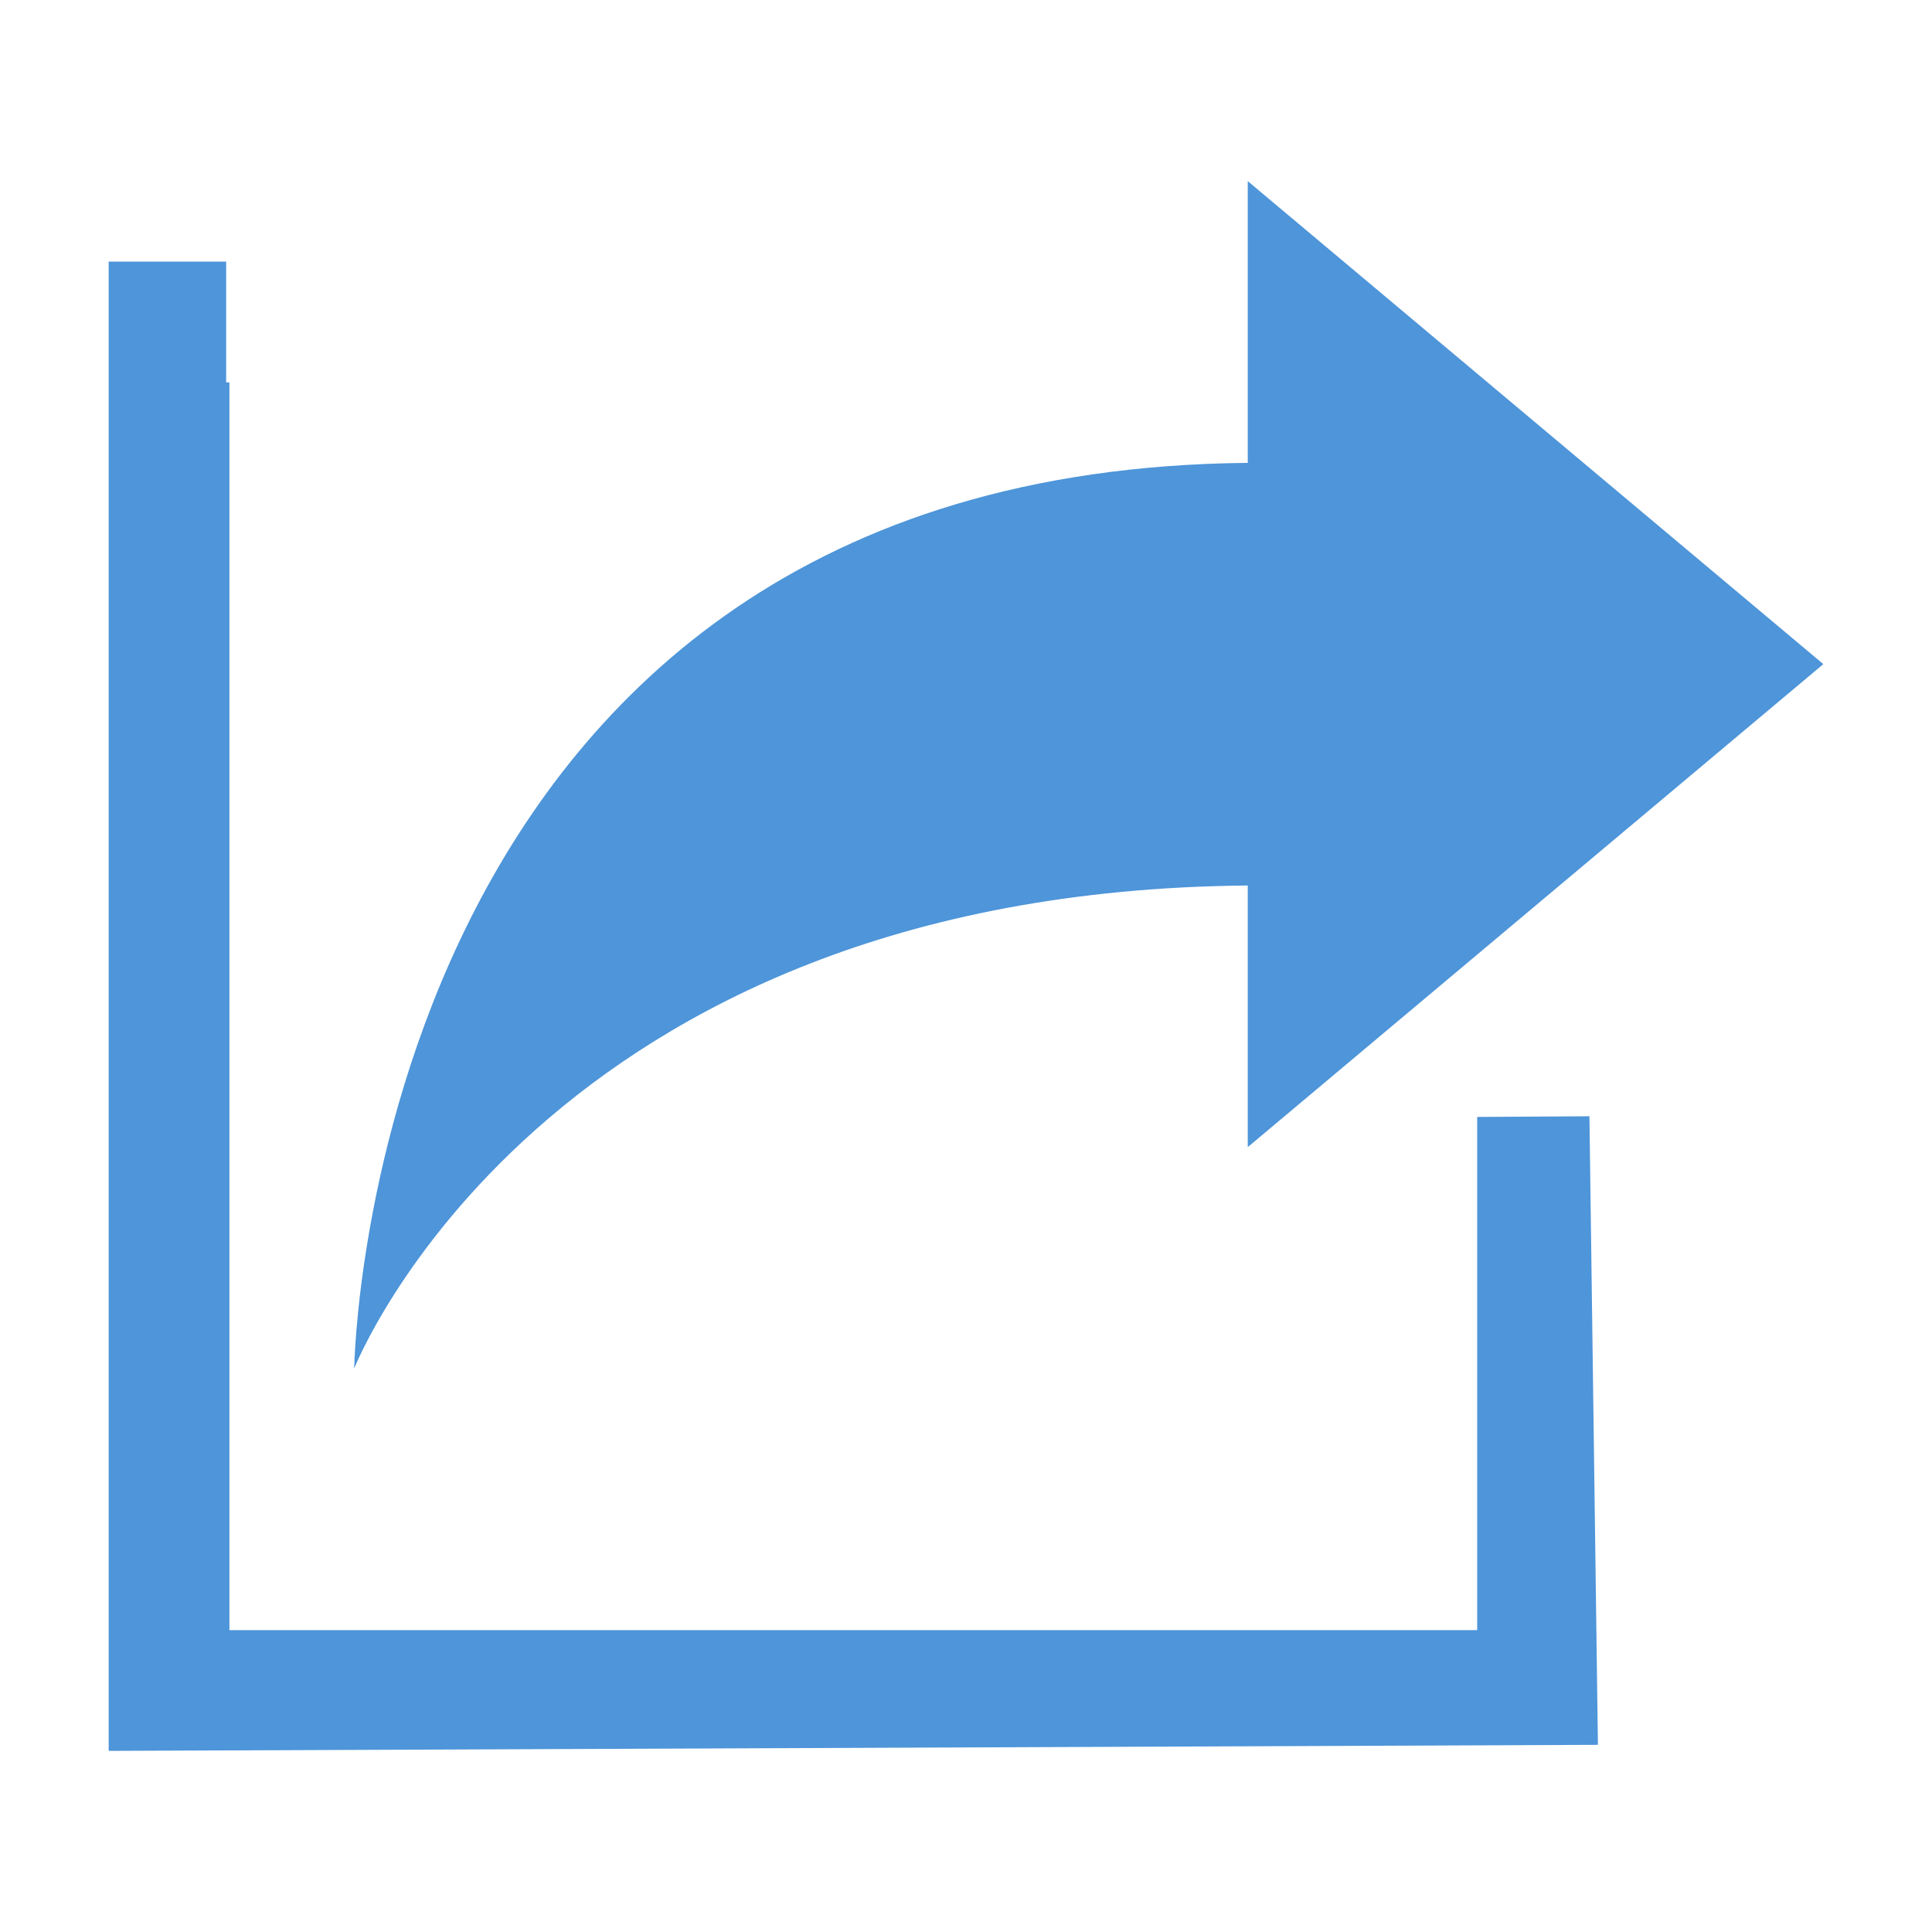
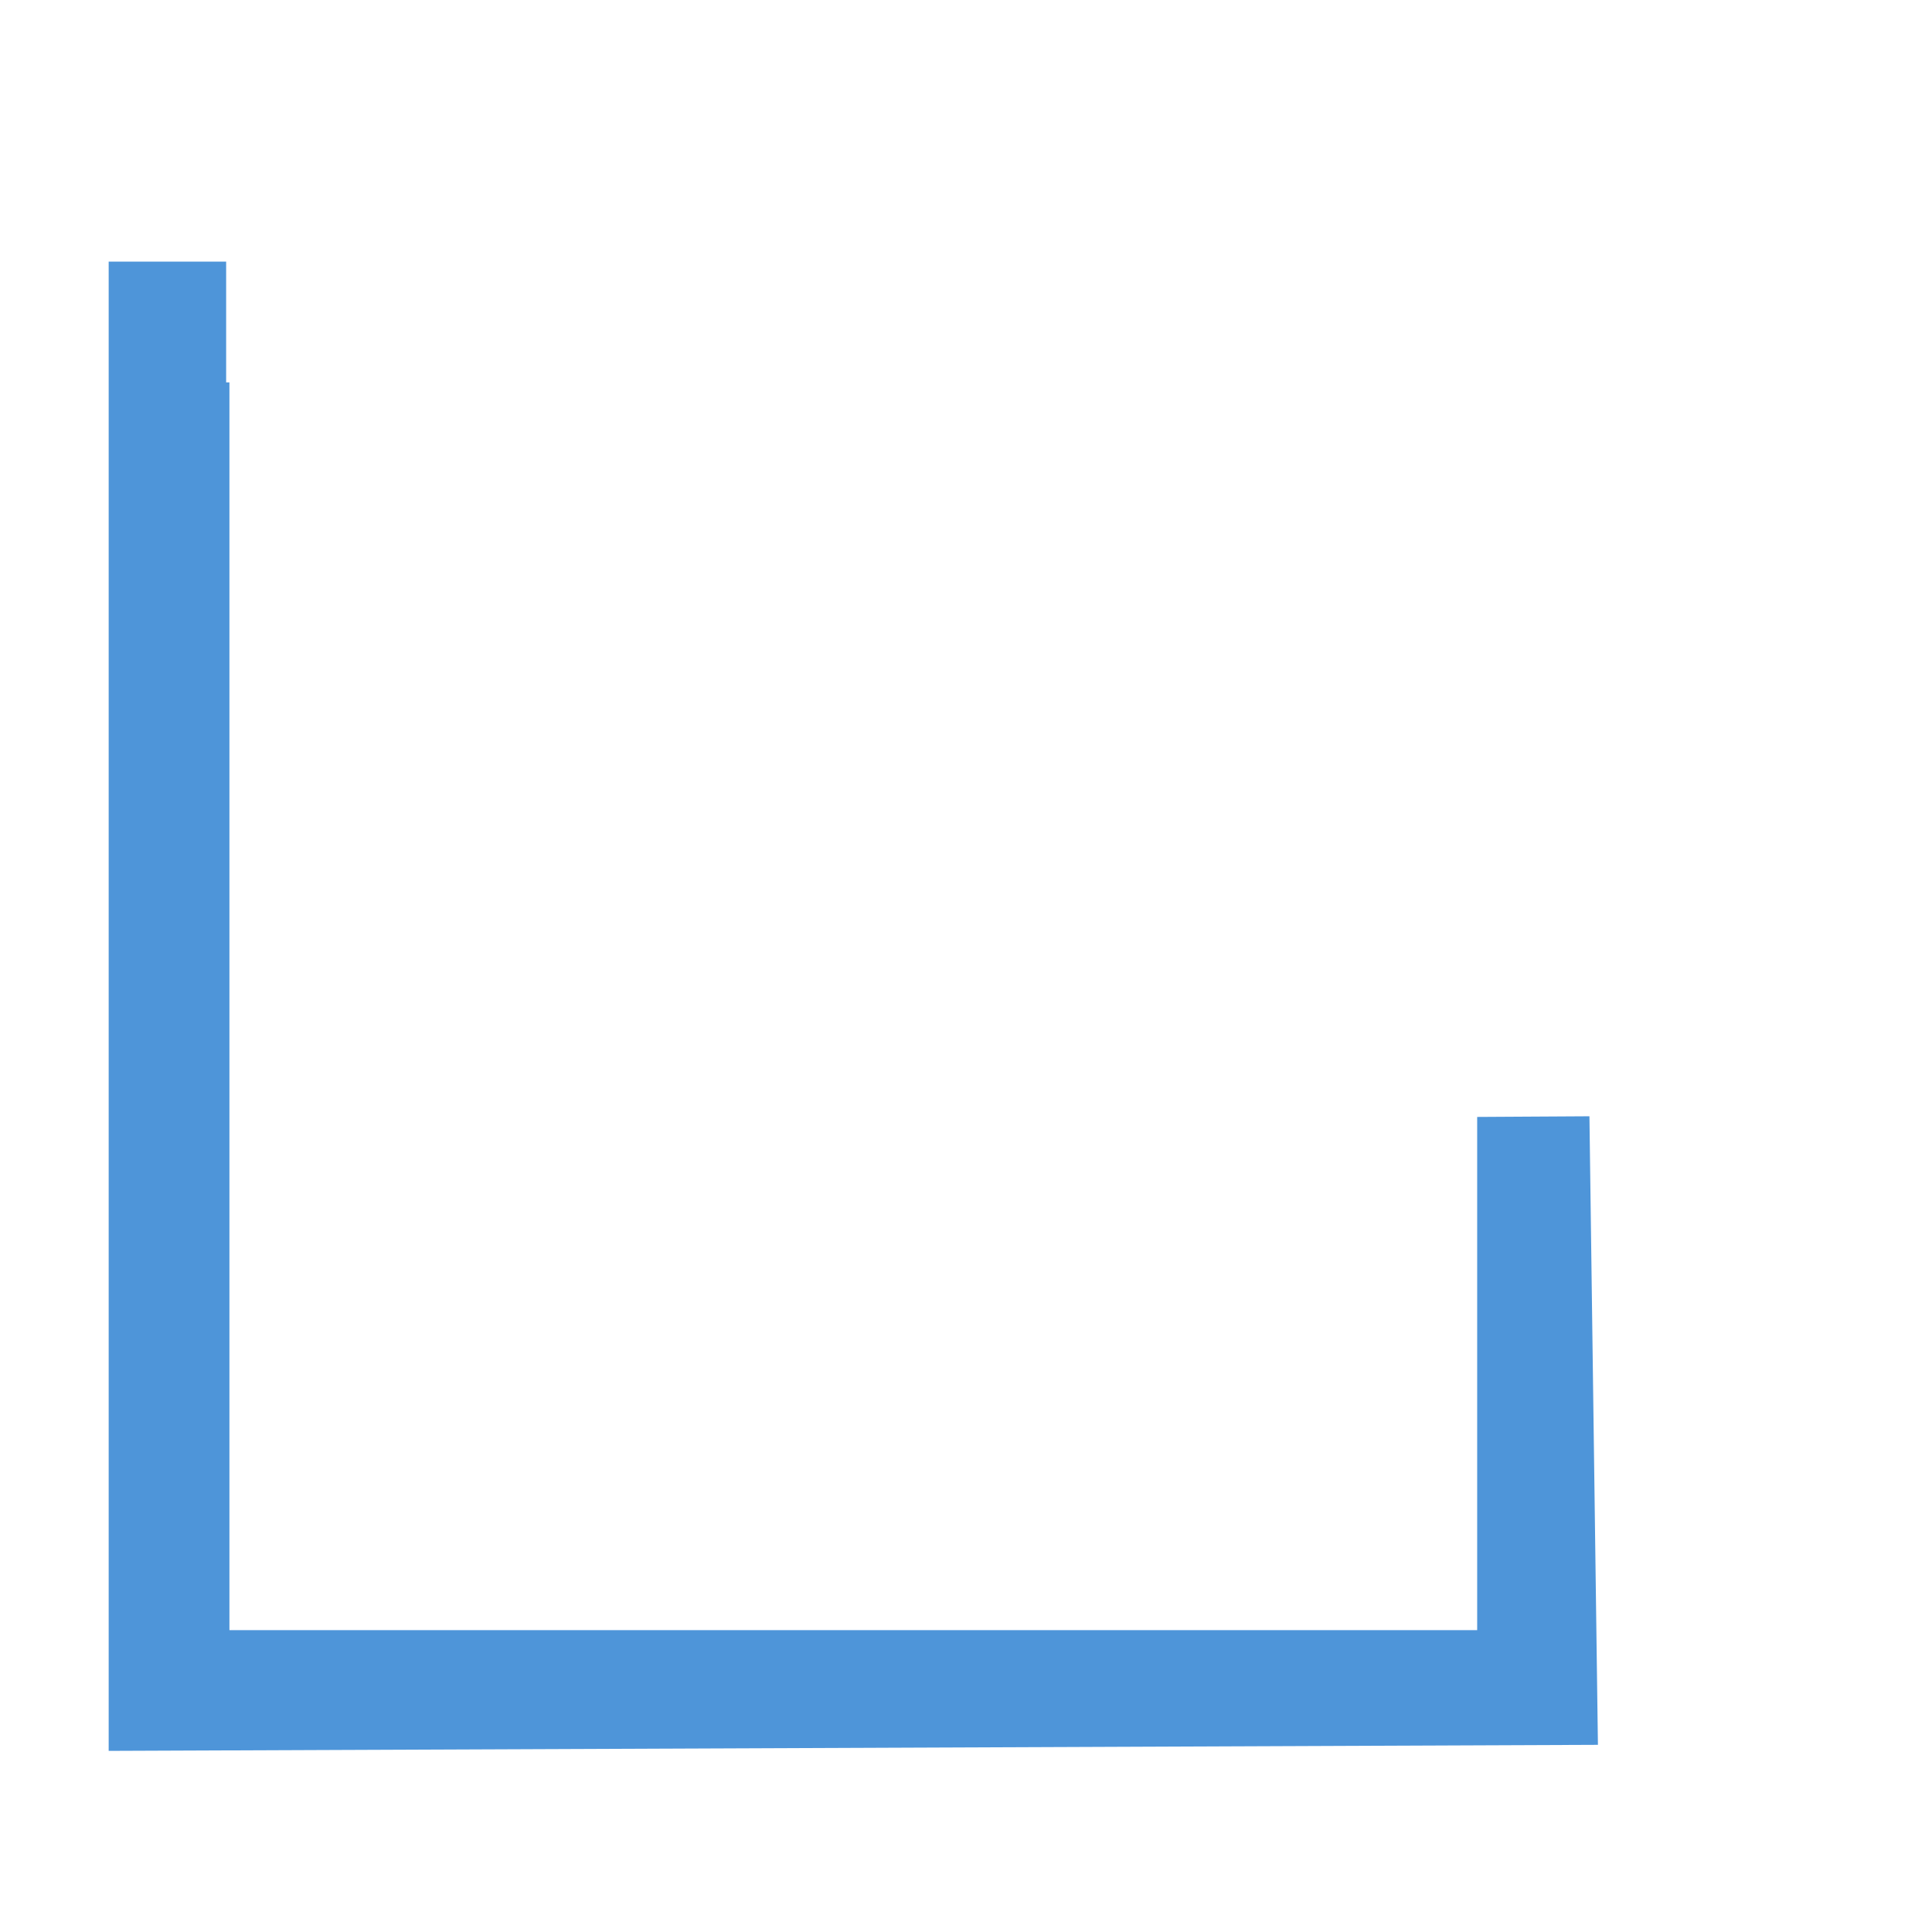
<svg xmlns="http://www.w3.org/2000/svg" id="svg2" version="1.1" overflow="hidden" xml:space="preserve" height="96" width="96">
  <defs id="defs2" />
  <g id="g2" transform="translate(-1375 -89)">
-     <path id="path1" fill="#4E95D9" d="M1465.6 122 1437 98 1437 112C1393.2 112.4 1392.6 157 1392.6 157 1392.6 157 1401.9 133.3 1437 133L1437 146 1465.6 122Z" />
    <path id="path2" fill="#4e95d9" d="M 1448.4,144.5 V 170 h -62 v -62 h -0.163 v -6 H 1380.4 v 74 l 74,-0.3 -0.422,-31.233 z" />
  </g>
</svg>